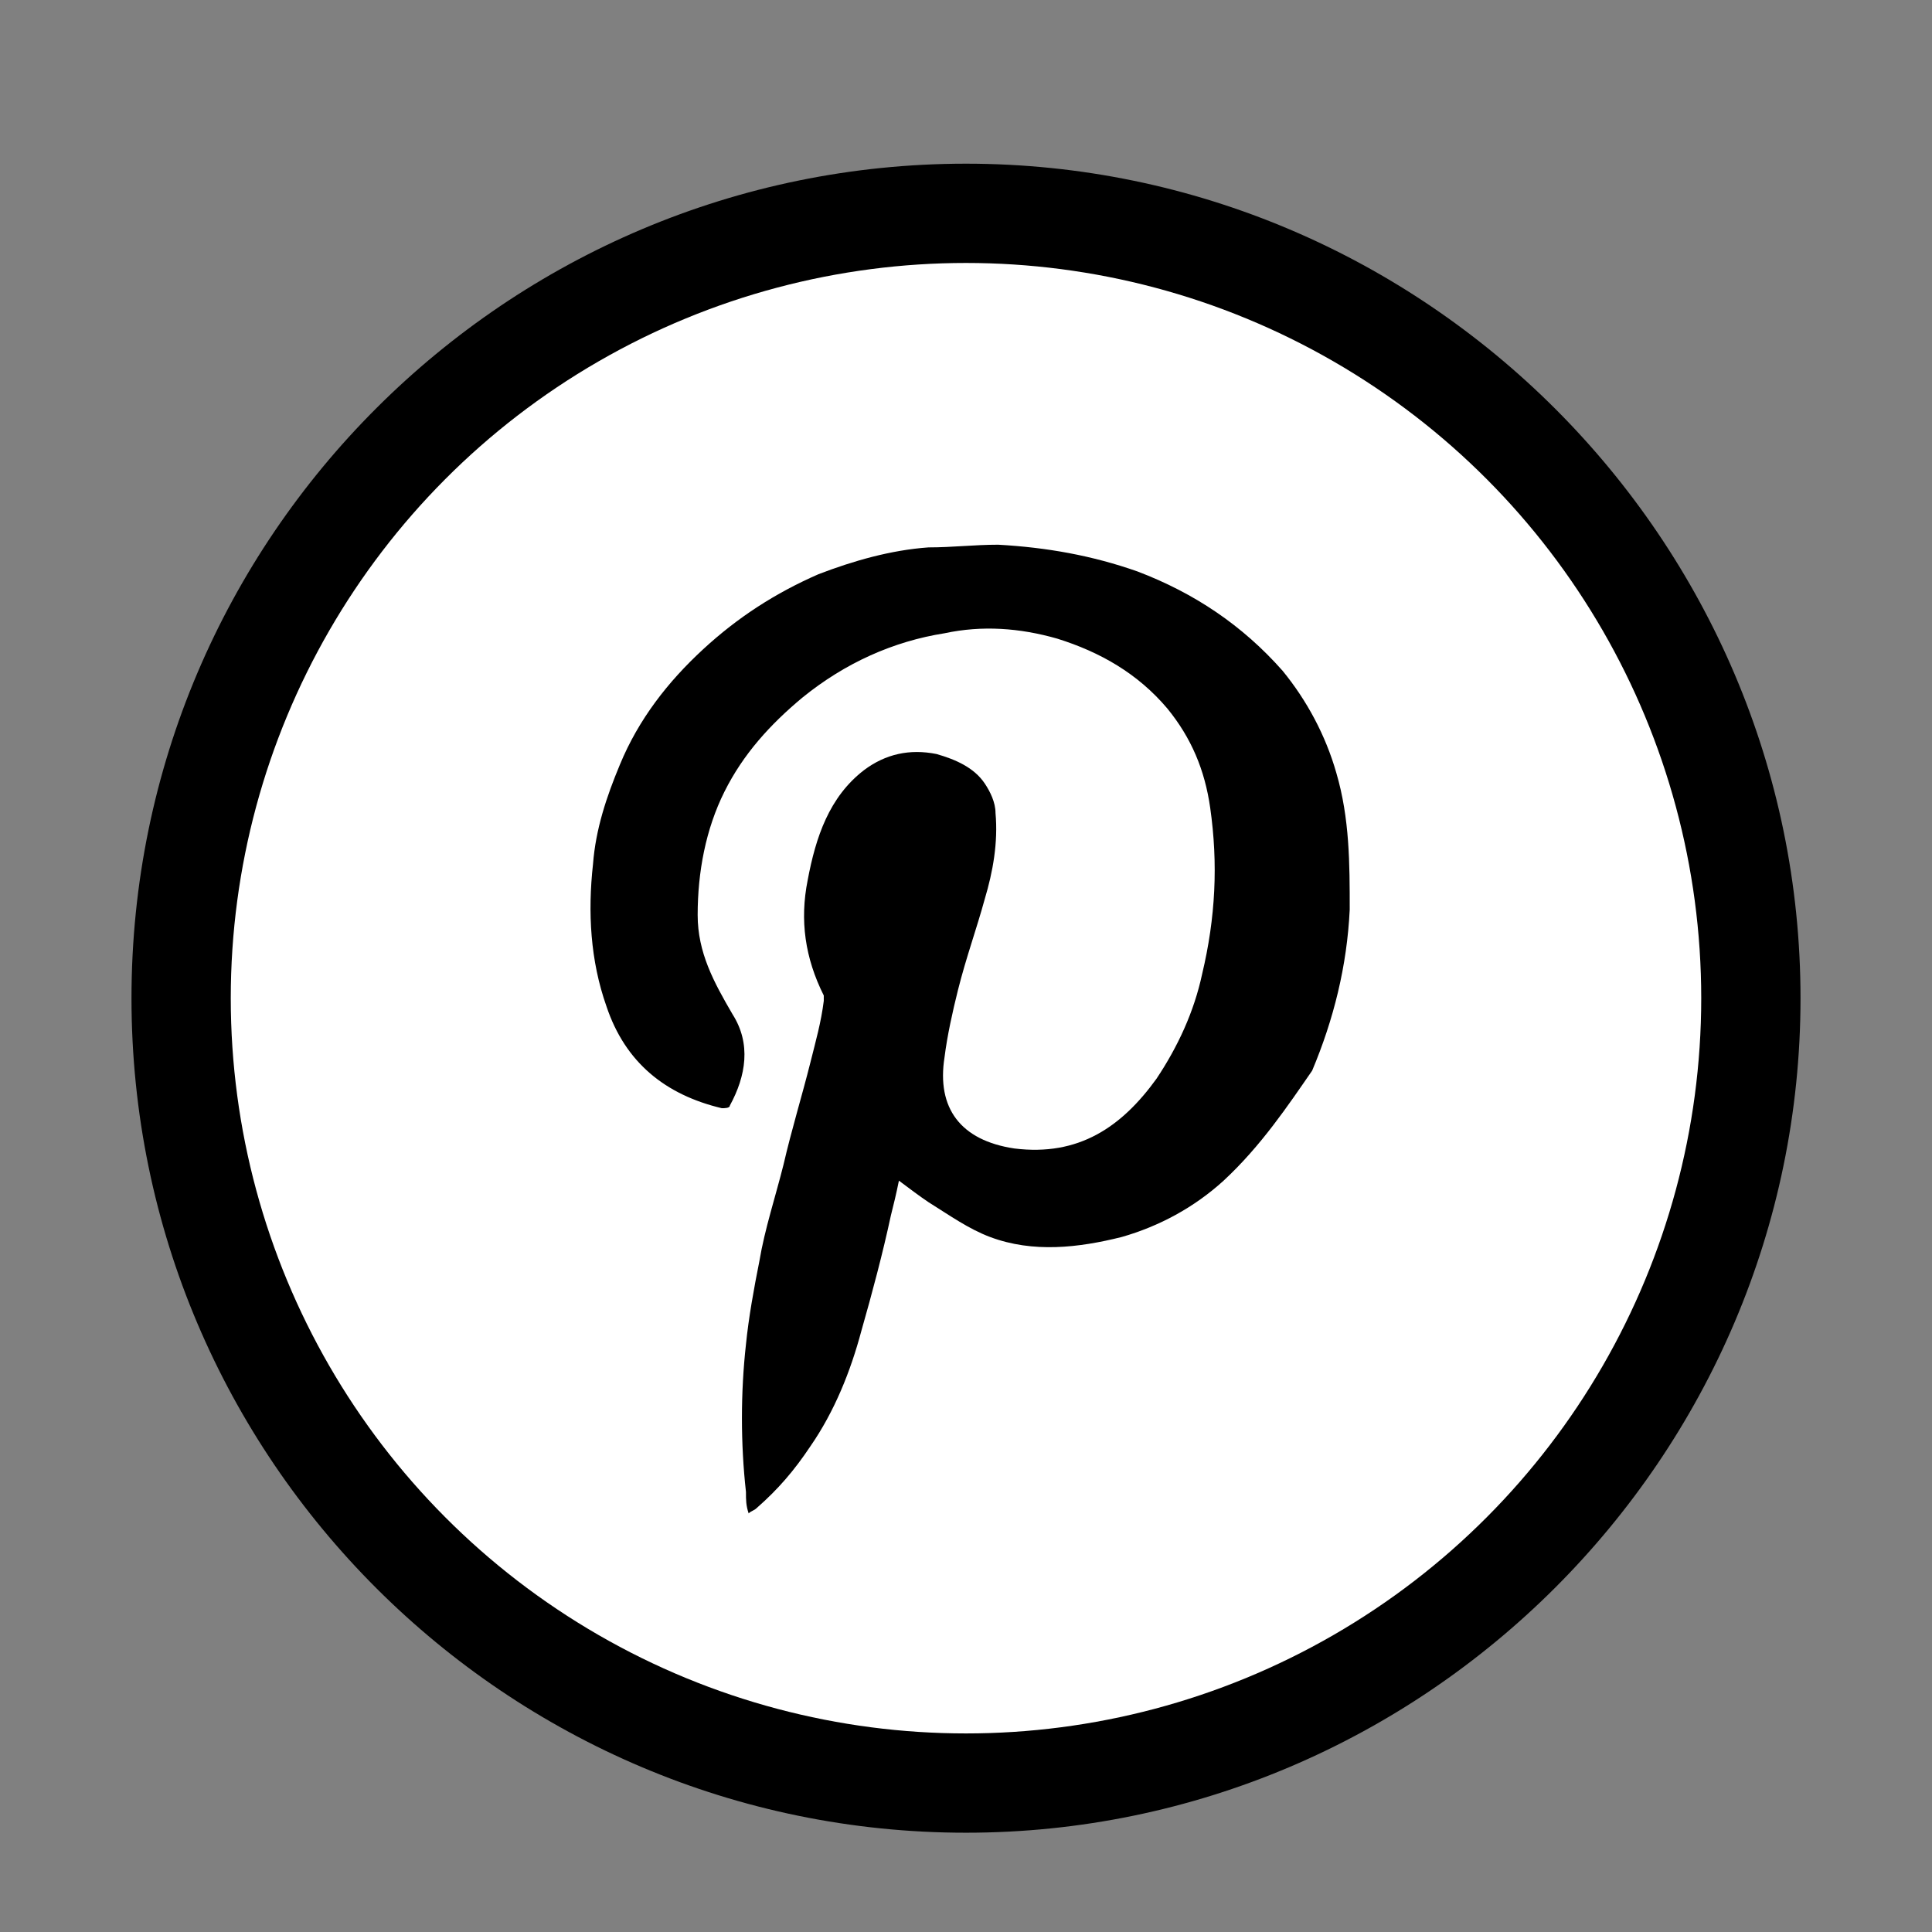
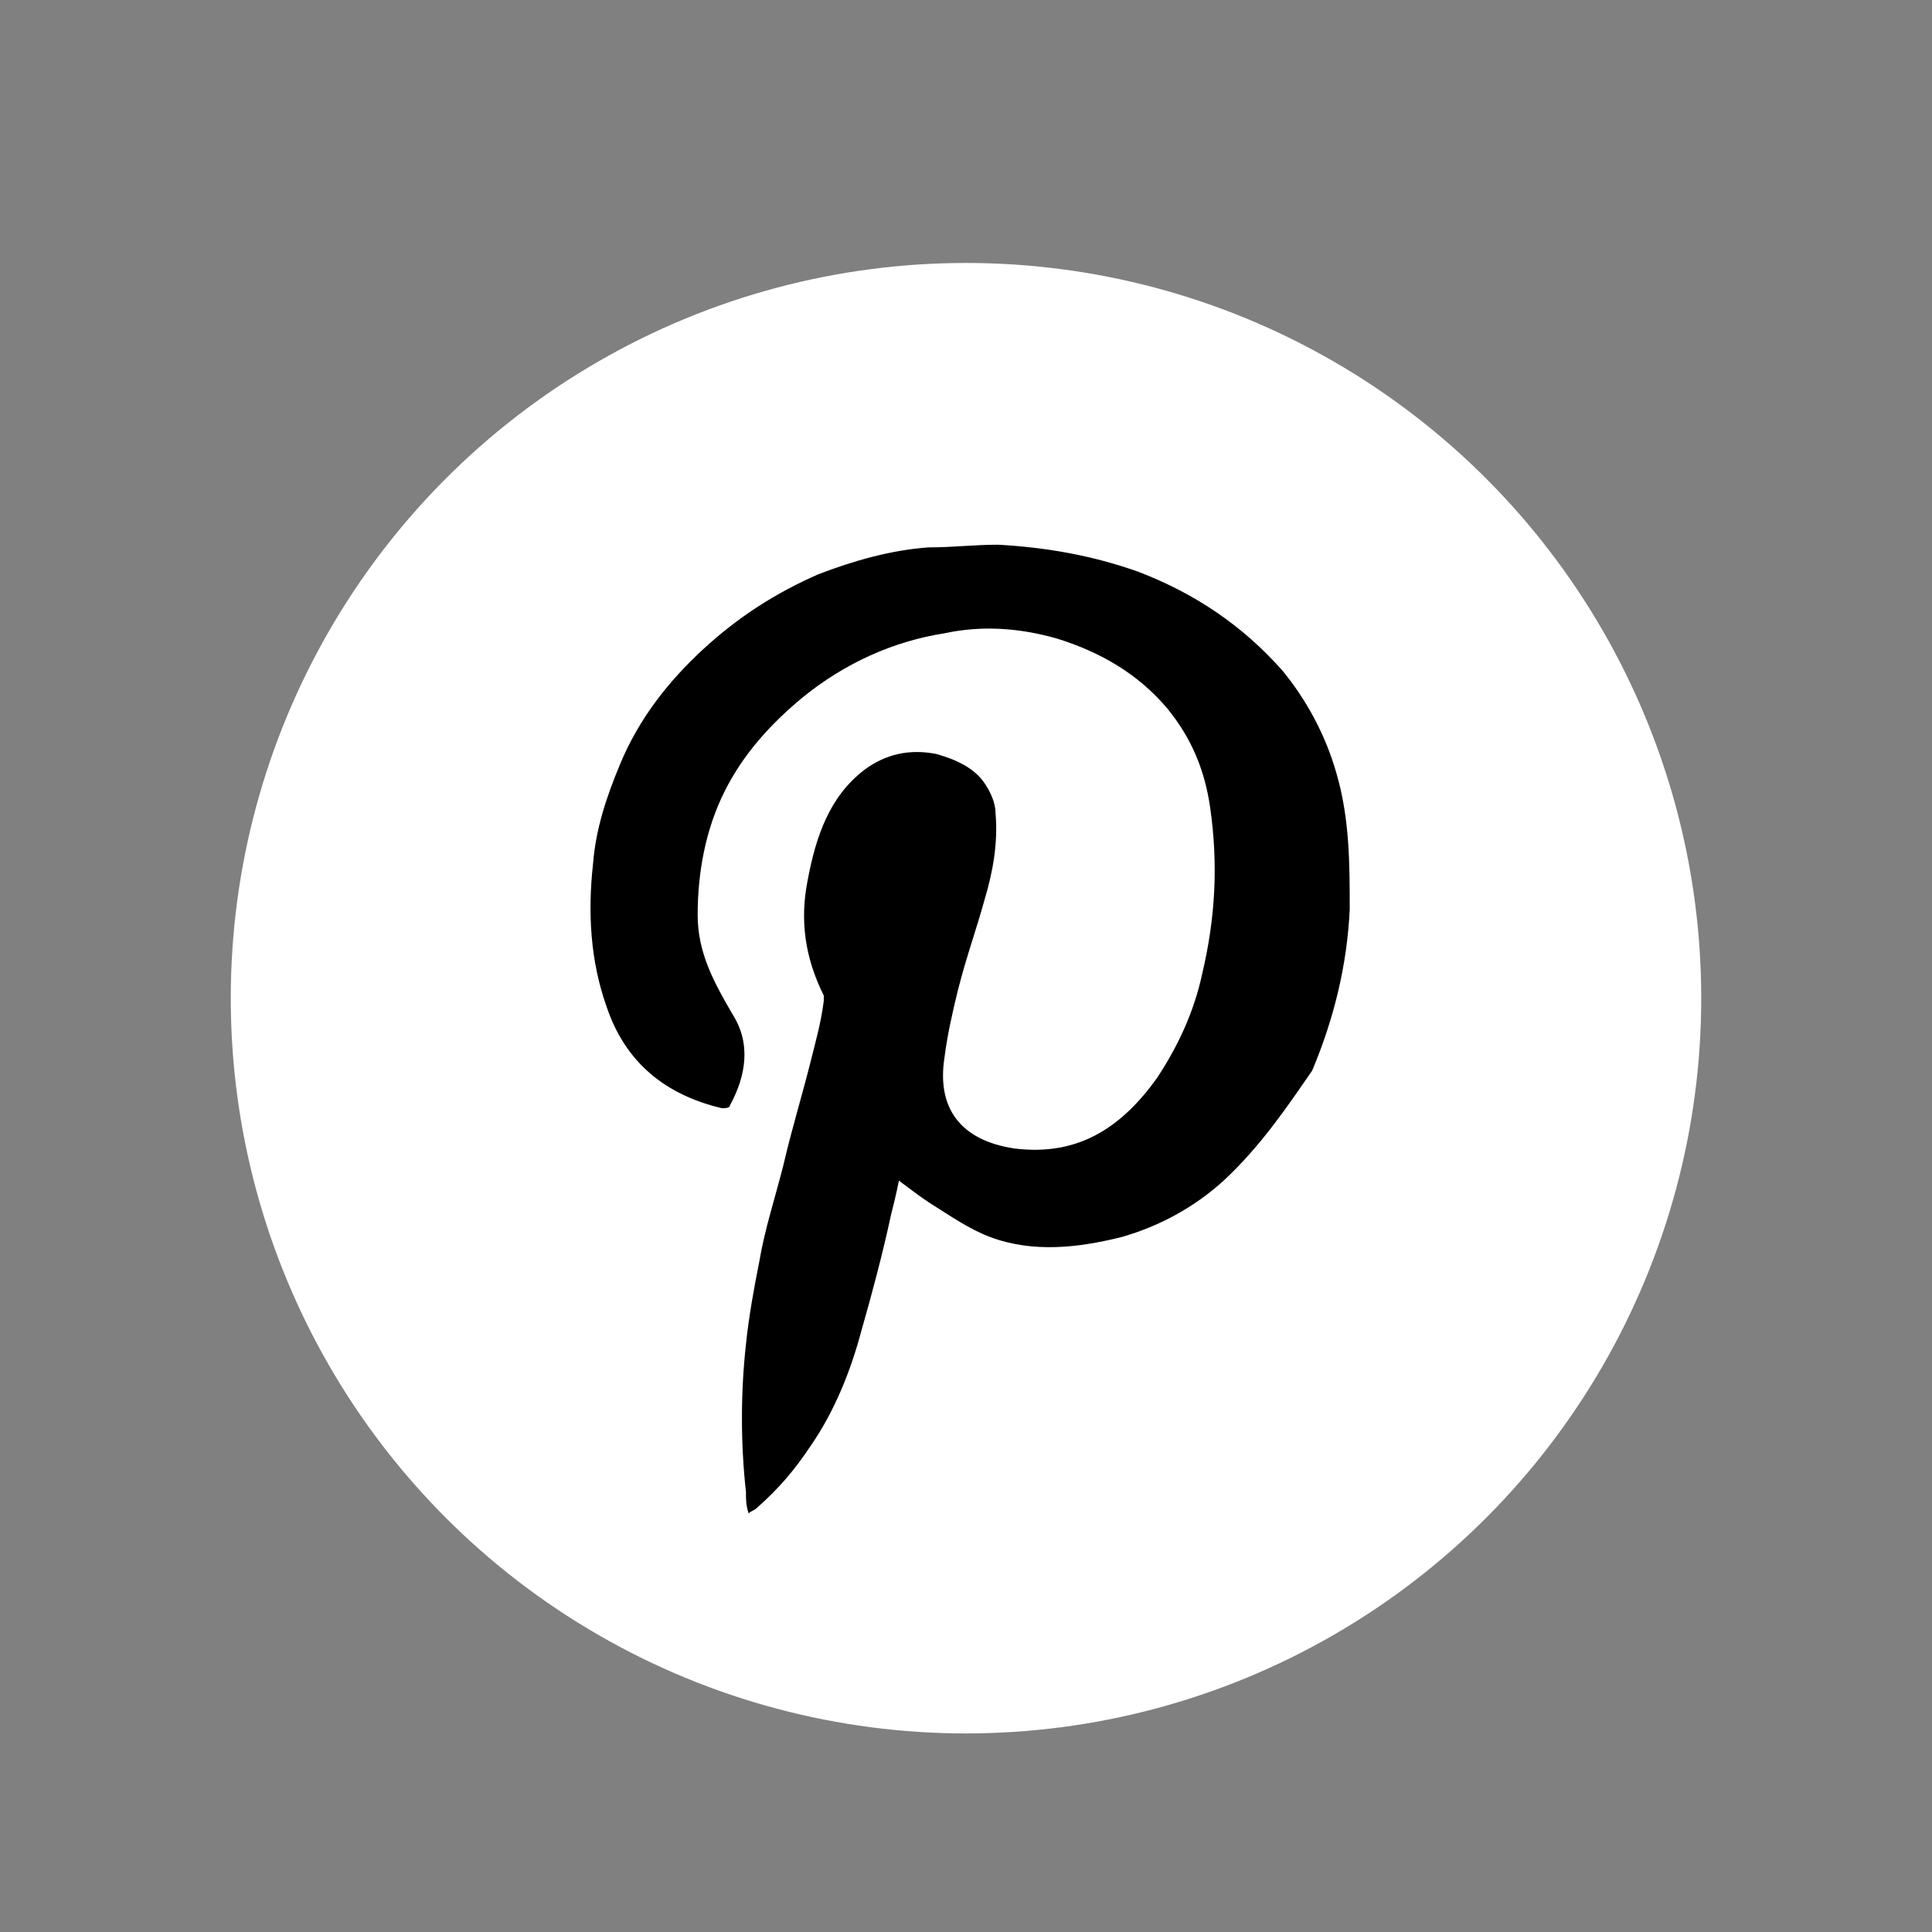
<svg xmlns="http://www.w3.org/2000/svg" version="1.1" id="Layer_1" x="0px" y="0px" viewBox="0 0 72 72" enable-background="new 0 0 72 72" xml:space="preserve">
  <rect x="0" y="0" width="72" height="72" fill="#808080" stroke="none" />
-   <path d="M36,12.1c13.9,0,25.1,11.2,25.1,25.1S49.9,62.3,36,62.3S10.9,51,10.9,37.2S22.1,12.1,36,12.1 M36,6.1  C18.9,6.1,4.9,20,4.9,37.2s14,31.1,31.1,31.1s31.1-14,31.1-31.1S53.1,6.1,36,6.1L36,6.1z" />
  <circle fill="#FFFFFF" cx="36" cy="37.2" r="27.4" />
  <path d="M33.5,44c-0.1,0.5-0.2,0.9-0.3,1.3c-0.3,1.4-0.7,2.9-1.1,4.3c-0.4,1.5-1,3-1.9,4.3c-0.6,0.9-1.2,1.6-2,2.3  c-0.1,0.1-0.2,0.1-0.3,0.2c-0.1-0.3-0.1-0.5-0.1-0.8c-0.2-1.8-0.2-3.7,0-5.5c0.1-1,0.3-2.1,0.5-3.1c0.2-1.2,0.6-2.4,0.9-3.6  c0.3-1.3,0.7-2.6,1-3.8c0.2-0.8,0.4-1.5,0.5-2.3c0-0.1,0-0.2,0-0.2c-0.7-1.4-0.9-2.8-0.6-4.3c0.3-1.6,0.8-3.1,2.1-4.1  c0.8-0.6,1.7-0.8,2.7-0.6c0.7,0.2,1.4,0.5,1.8,1.1c0.2,0.3,0.4,0.7,0.4,1.1c0.1,1.1-0.1,2.2-0.4,3.2c-0.3,1.1-0.7,2.2-1,3.4  c-0.2,0.8-0.4,1.7-0.5,2.5c-0.3,1.9,0.6,3.1,2.6,3.4c2.4,0.3,4-0.8,5.3-2.6c0.8-1.2,1.4-2.5,1.7-3.9c0.5-2.1,0.6-4.1,0.3-6.2  c-0.2-1.4-0.7-2.6-1.6-3.7c-1.1-1.3-2.5-2.1-4.1-2.6c-1.4-0.4-2.8-0.5-4.2-0.2c-1.9,0.3-3.7,1.1-5.3,2.4c-1.2,1-2.2,2.1-2.9,3.5  c-0.7,1.4-1,3-1,4.6c0,1.4,0.6,2.5,1.3,3.7c0.7,1.1,0.5,2.3-0.1,3.4c0,0.1-0.2,0.1-0.3,0.1c-2.1-0.5-3.6-1.7-4.3-3.8  c-0.6-1.7-0.7-3.5-0.5-5.3c0.1-1.3,0.5-2.5,1-3.7c0.7-1.7,1.8-3.1,3.1-4.3c1.3-1.2,2.7-2.1,4.3-2.8c1.3-0.5,2.7-0.9,4.1-1  c0.9,0,1.7-0.1,2.6-0.1c1.8,0.1,3.5,0.4,5.2,1c2.1,0.8,3.9,2,5.4,3.7c0.9,1.1,1.6,2.4,2,3.8c0.5,1.7,0.5,3.4,0.5,5.1  c-0.1,2.1-0.6,4.1-1.4,6C48,41.2,47,42.7,45.6,44c-1.1,1-2.4,1.7-3.8,2.1c-1.6,0.4-3.3,0.6-4.9,0c-0.8-0.3-1.5-0.8-2.3-1.3  C34.3,44.6,33.9,44.3,33.5,44z" />
</svg>